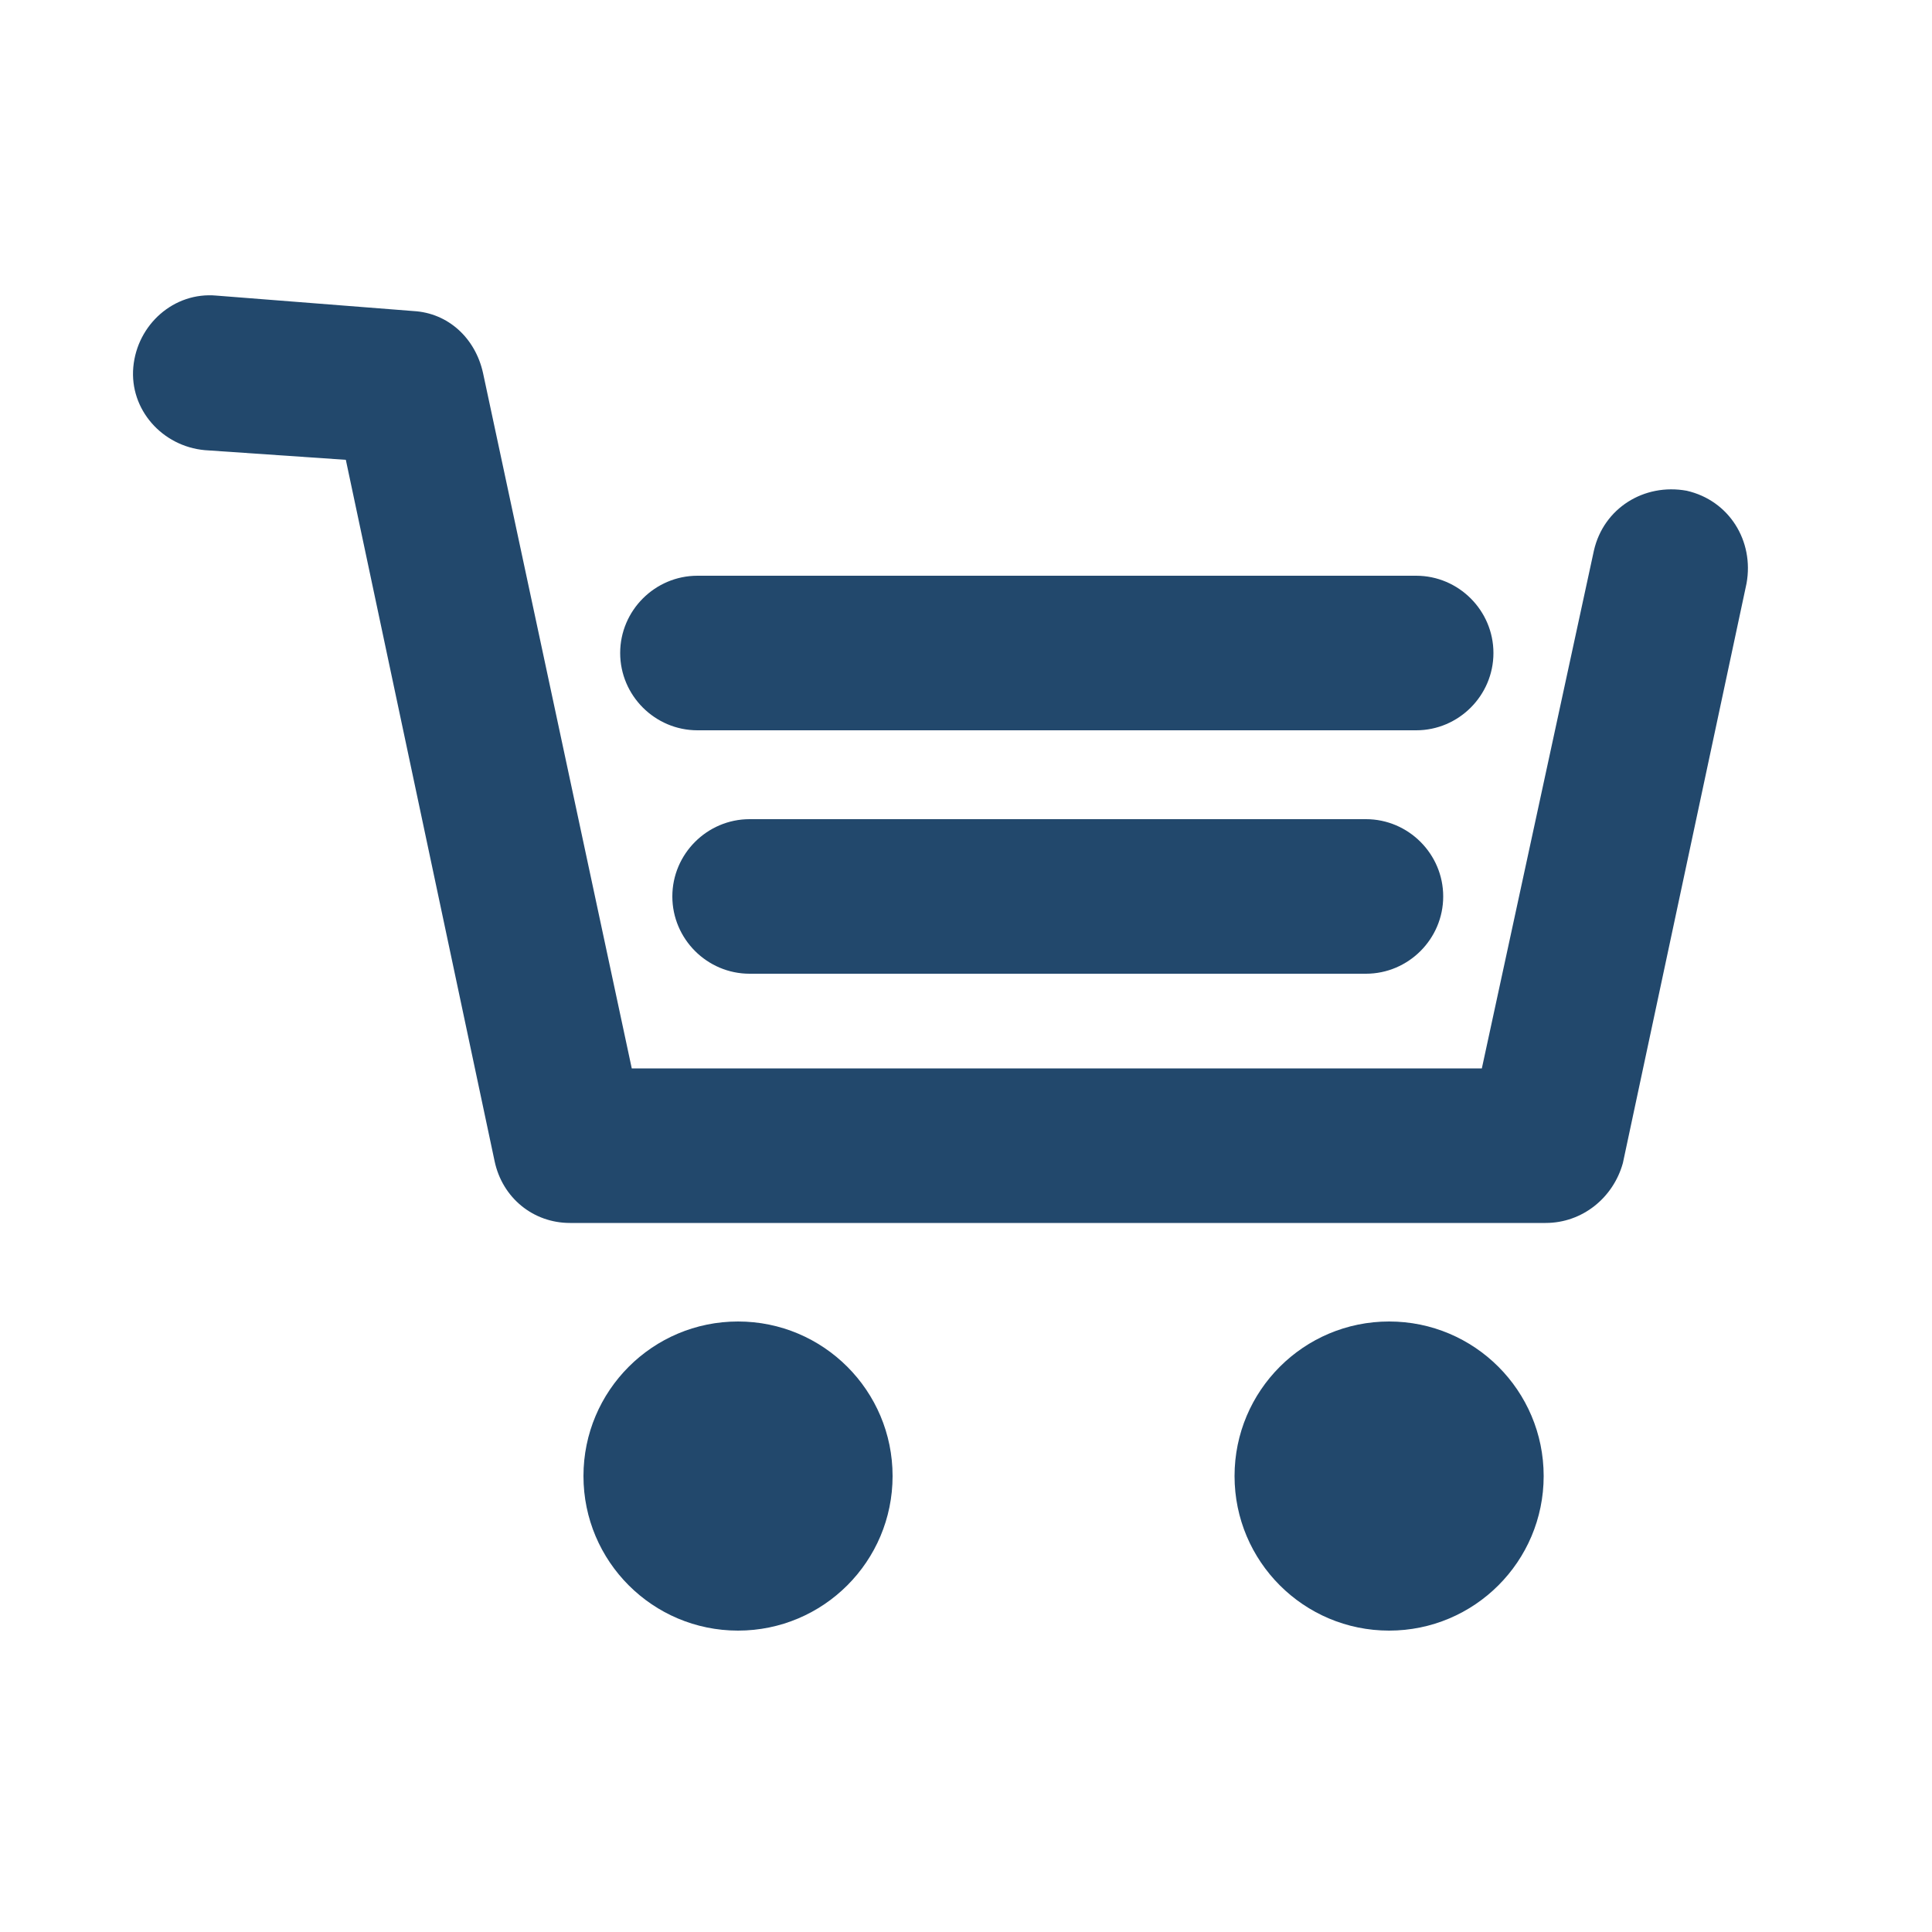
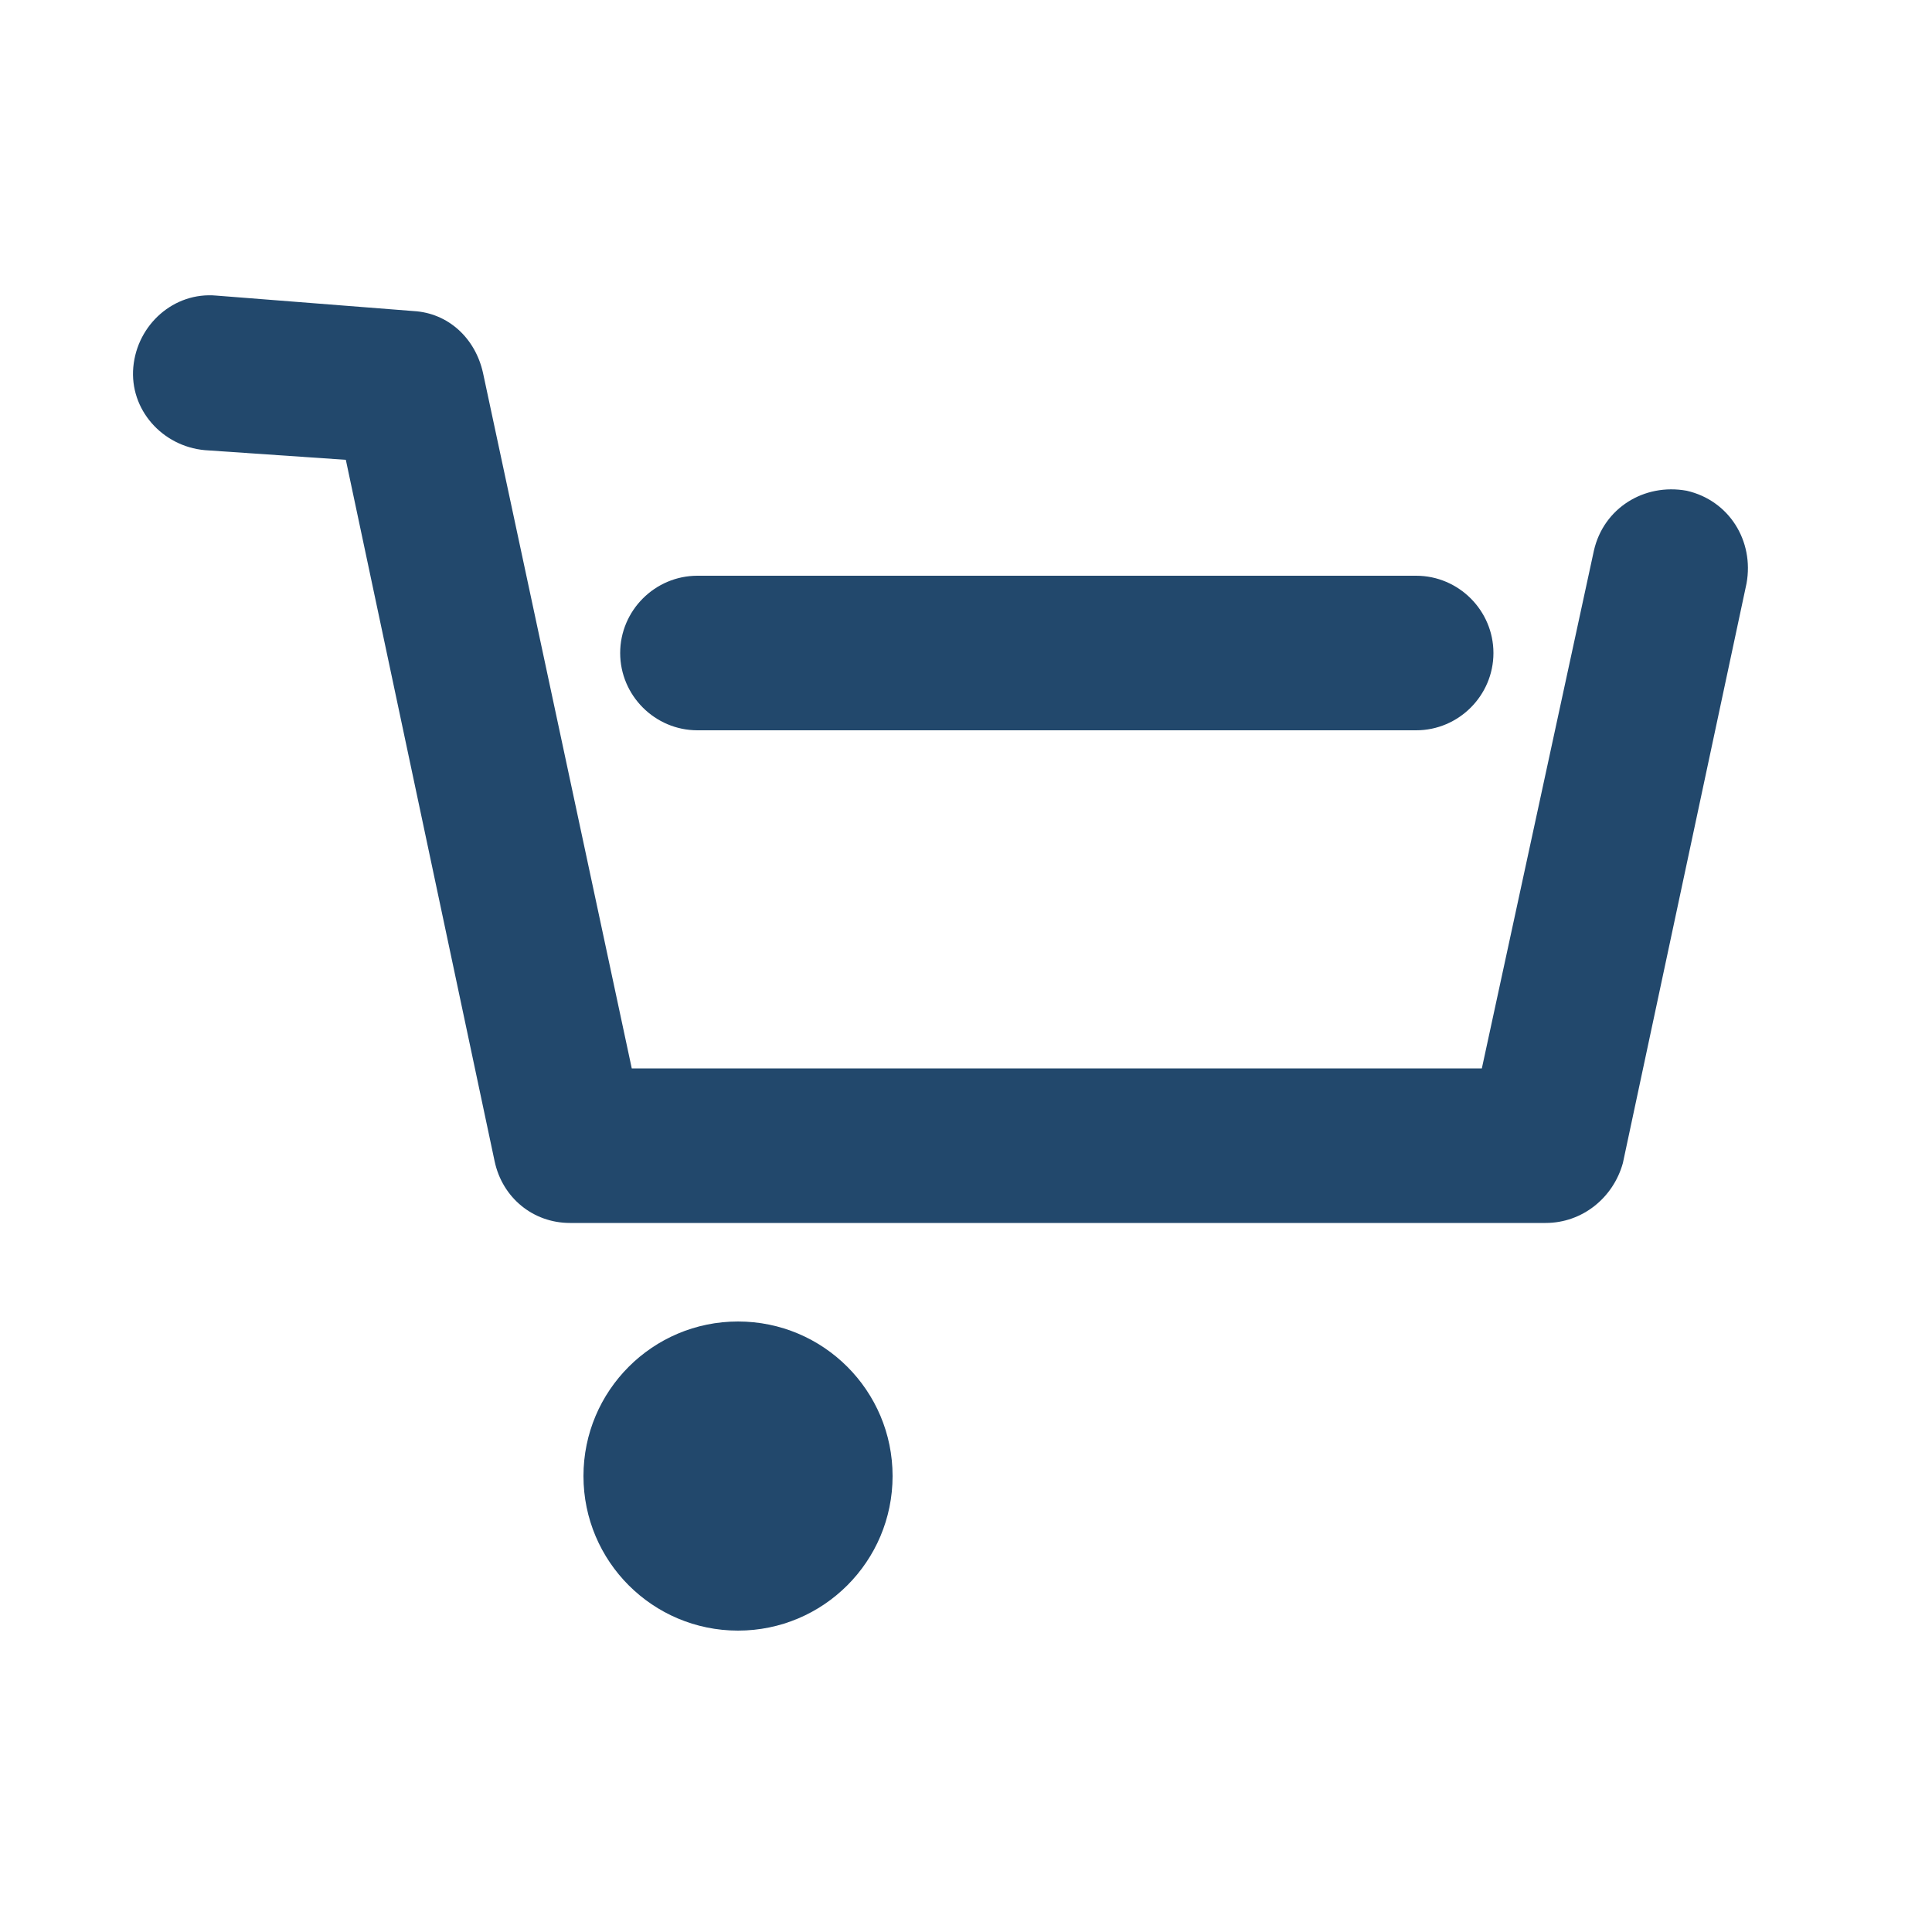
<svg xmlns="http://www.w3.org/2000/svg" version="1.1" id="Laag_1" x="0px" y="0px" viewBox="0 0 100 100" style="enable-background:new 0 0 100 100;" xml:space="preserve">
  <style type="text/css">
	.st0{fill:#22486C;}
</style>
  <g>
    <path class="st0" d="M80,63.3H29.5c-1.9,0-3.5-1.3-3.9-3.2l-7.7-36.3l-7.3-0.5c-2.2-0.2-3.9-2.1-3.7-4.3c0.2-2.2,2.1-3.9,4.3-3.7   l10.2,0.8c1.8,0.1,3.2,1.4,3.6,3.2l7.7,36h44l5.8-26.8c0.5-2.2,2.6-3.5,4.8-3.1c2.2,0.5,3.5,2.6,3.1,4.8l-6.4,30   C83.5,62,81.9,63.3,80,63.3z" />
  </g>
  <circle class="st0" cx="38.2" cy="76.4" r="8" />
-   <circle class="st0" cx="71.9" cy="76.4" r="8" />
  <g>
    <path class="st0" d="M73.3,37.8H36.1c-2.2,0-4-1.8-4-4s1.8-4,4-4h37.2c2.2,0,4,1.8,4,4S75.5,37.8,73.3,37.8z" />
  </g>
  <g>
-     <path class="st0" d="M70.7,50.4H38.8c-2.2,0-4-1.8-4-4s1.8-4,4-4h31.9c2.2,0,4,1.8,4,4S72.9,50.4,70.7,50.4z" />
-   </g>
+     </g>
</svg>